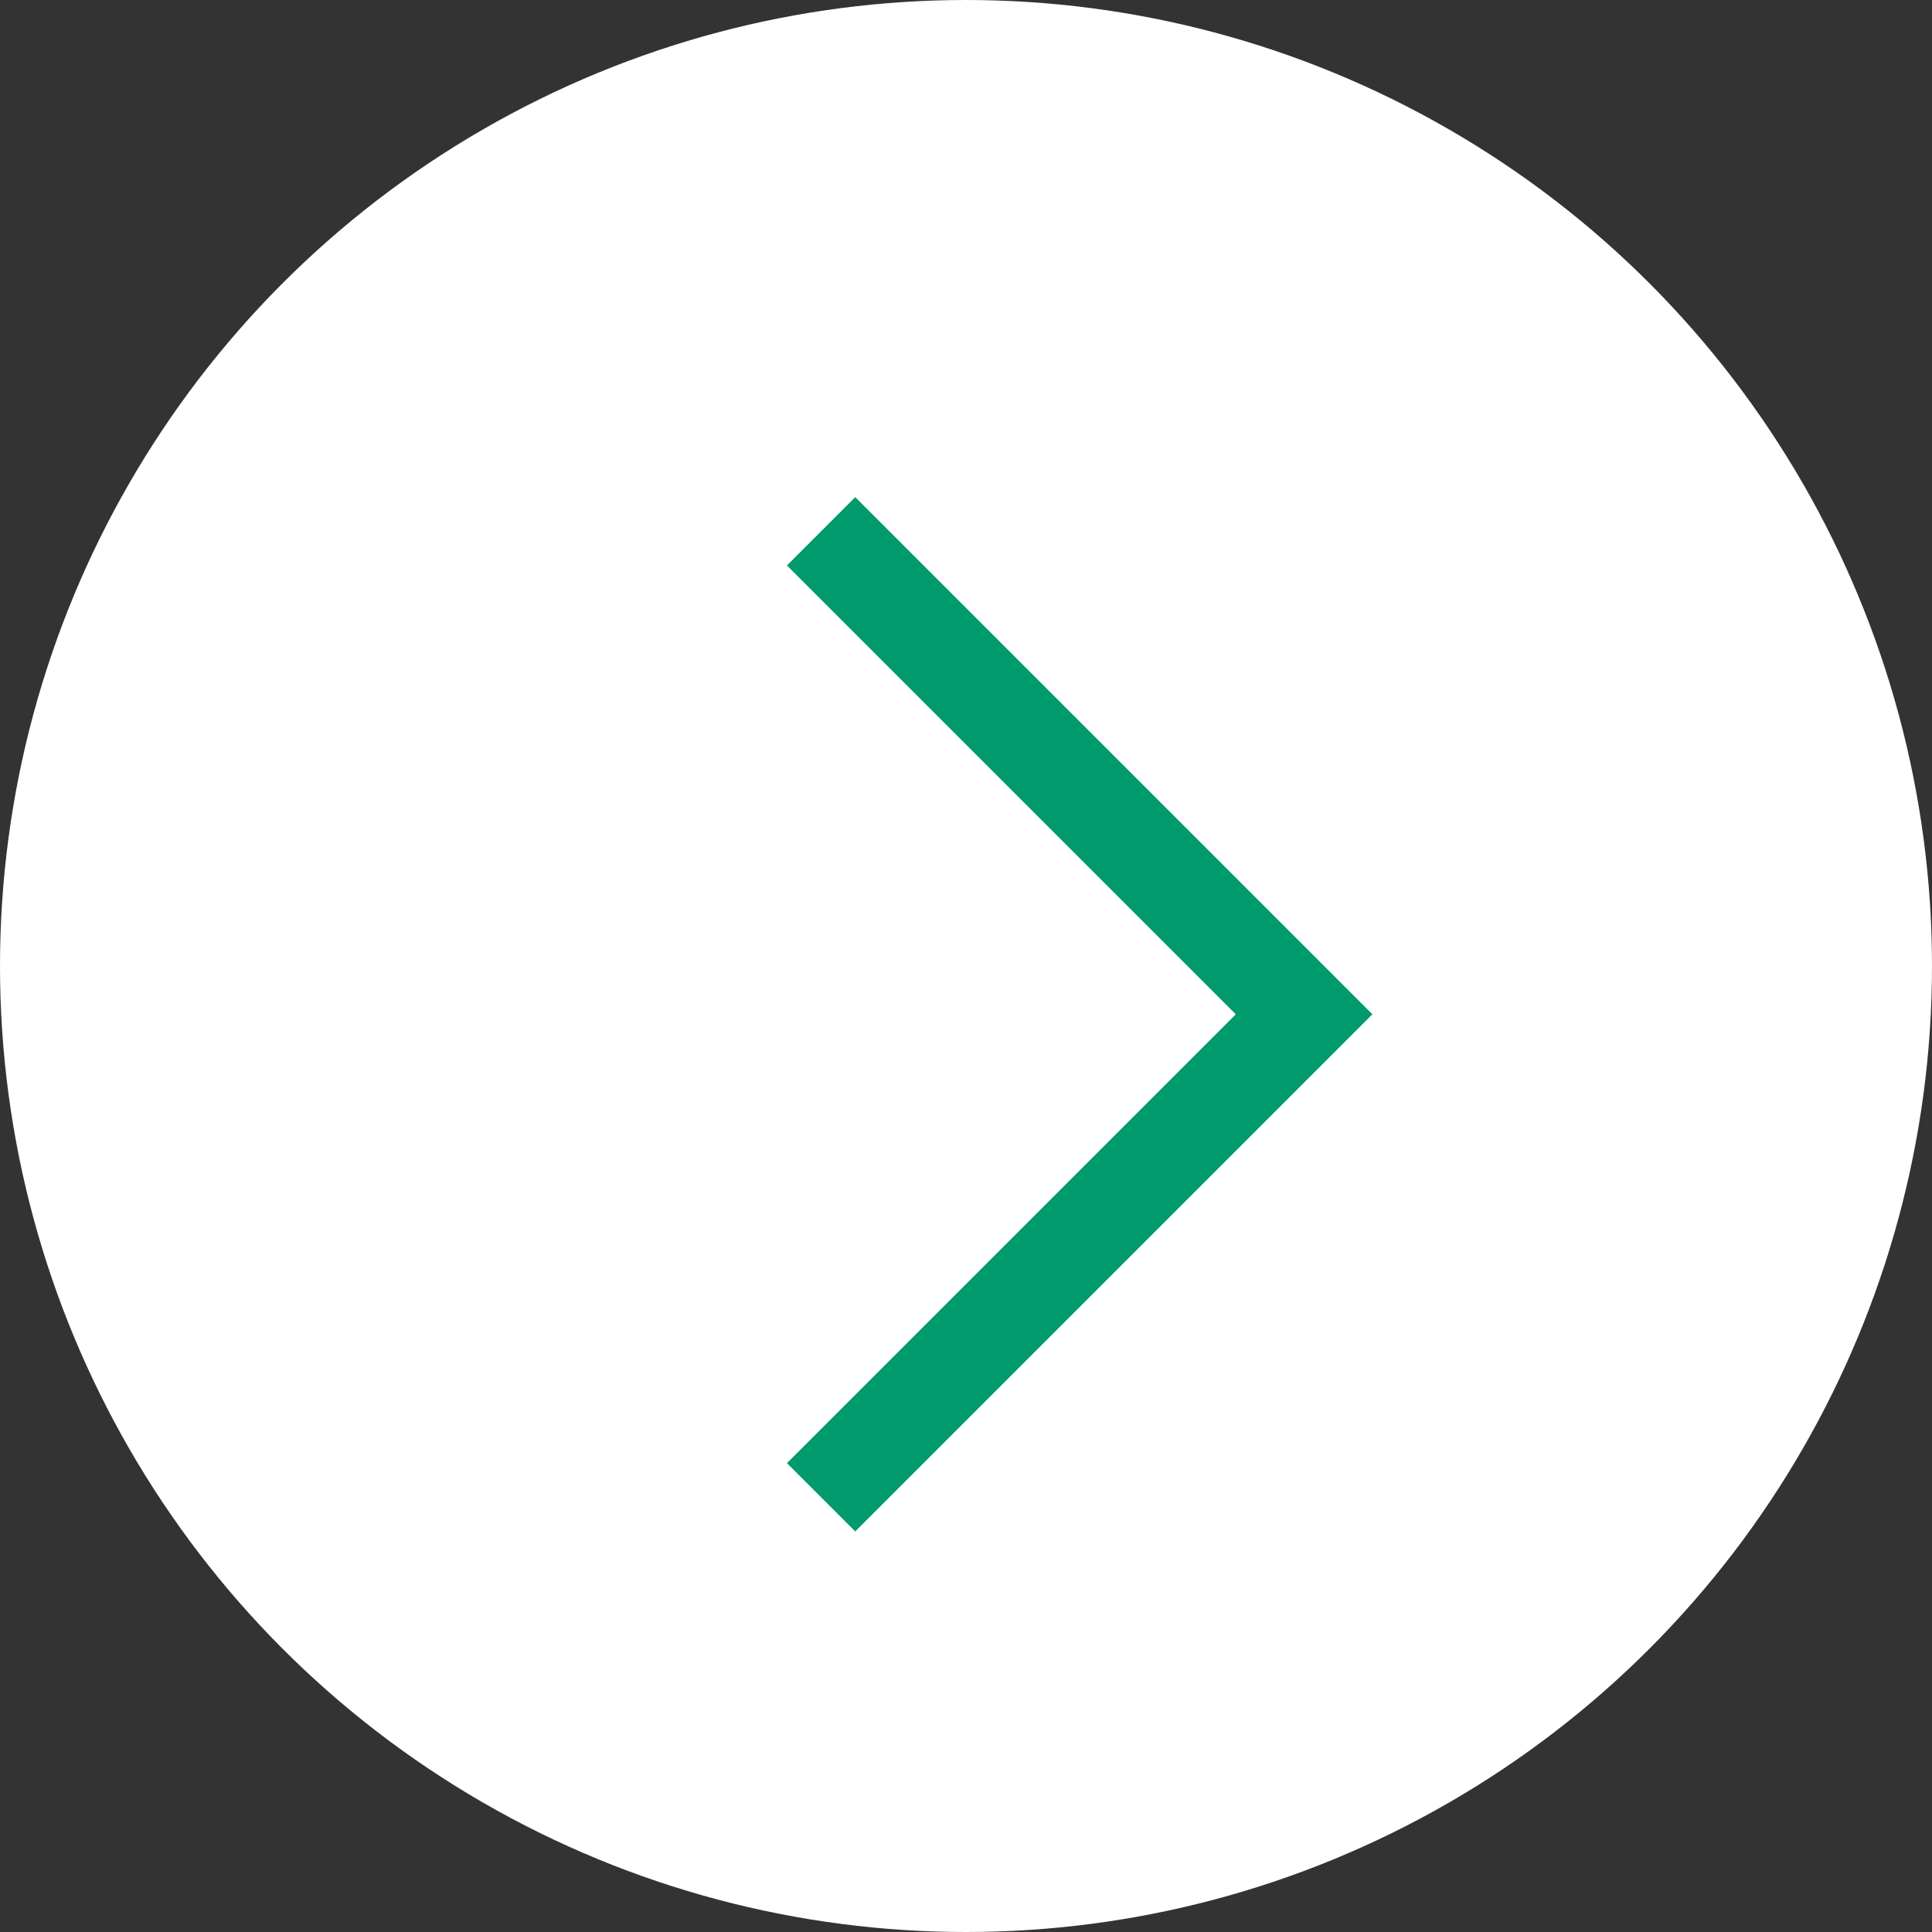
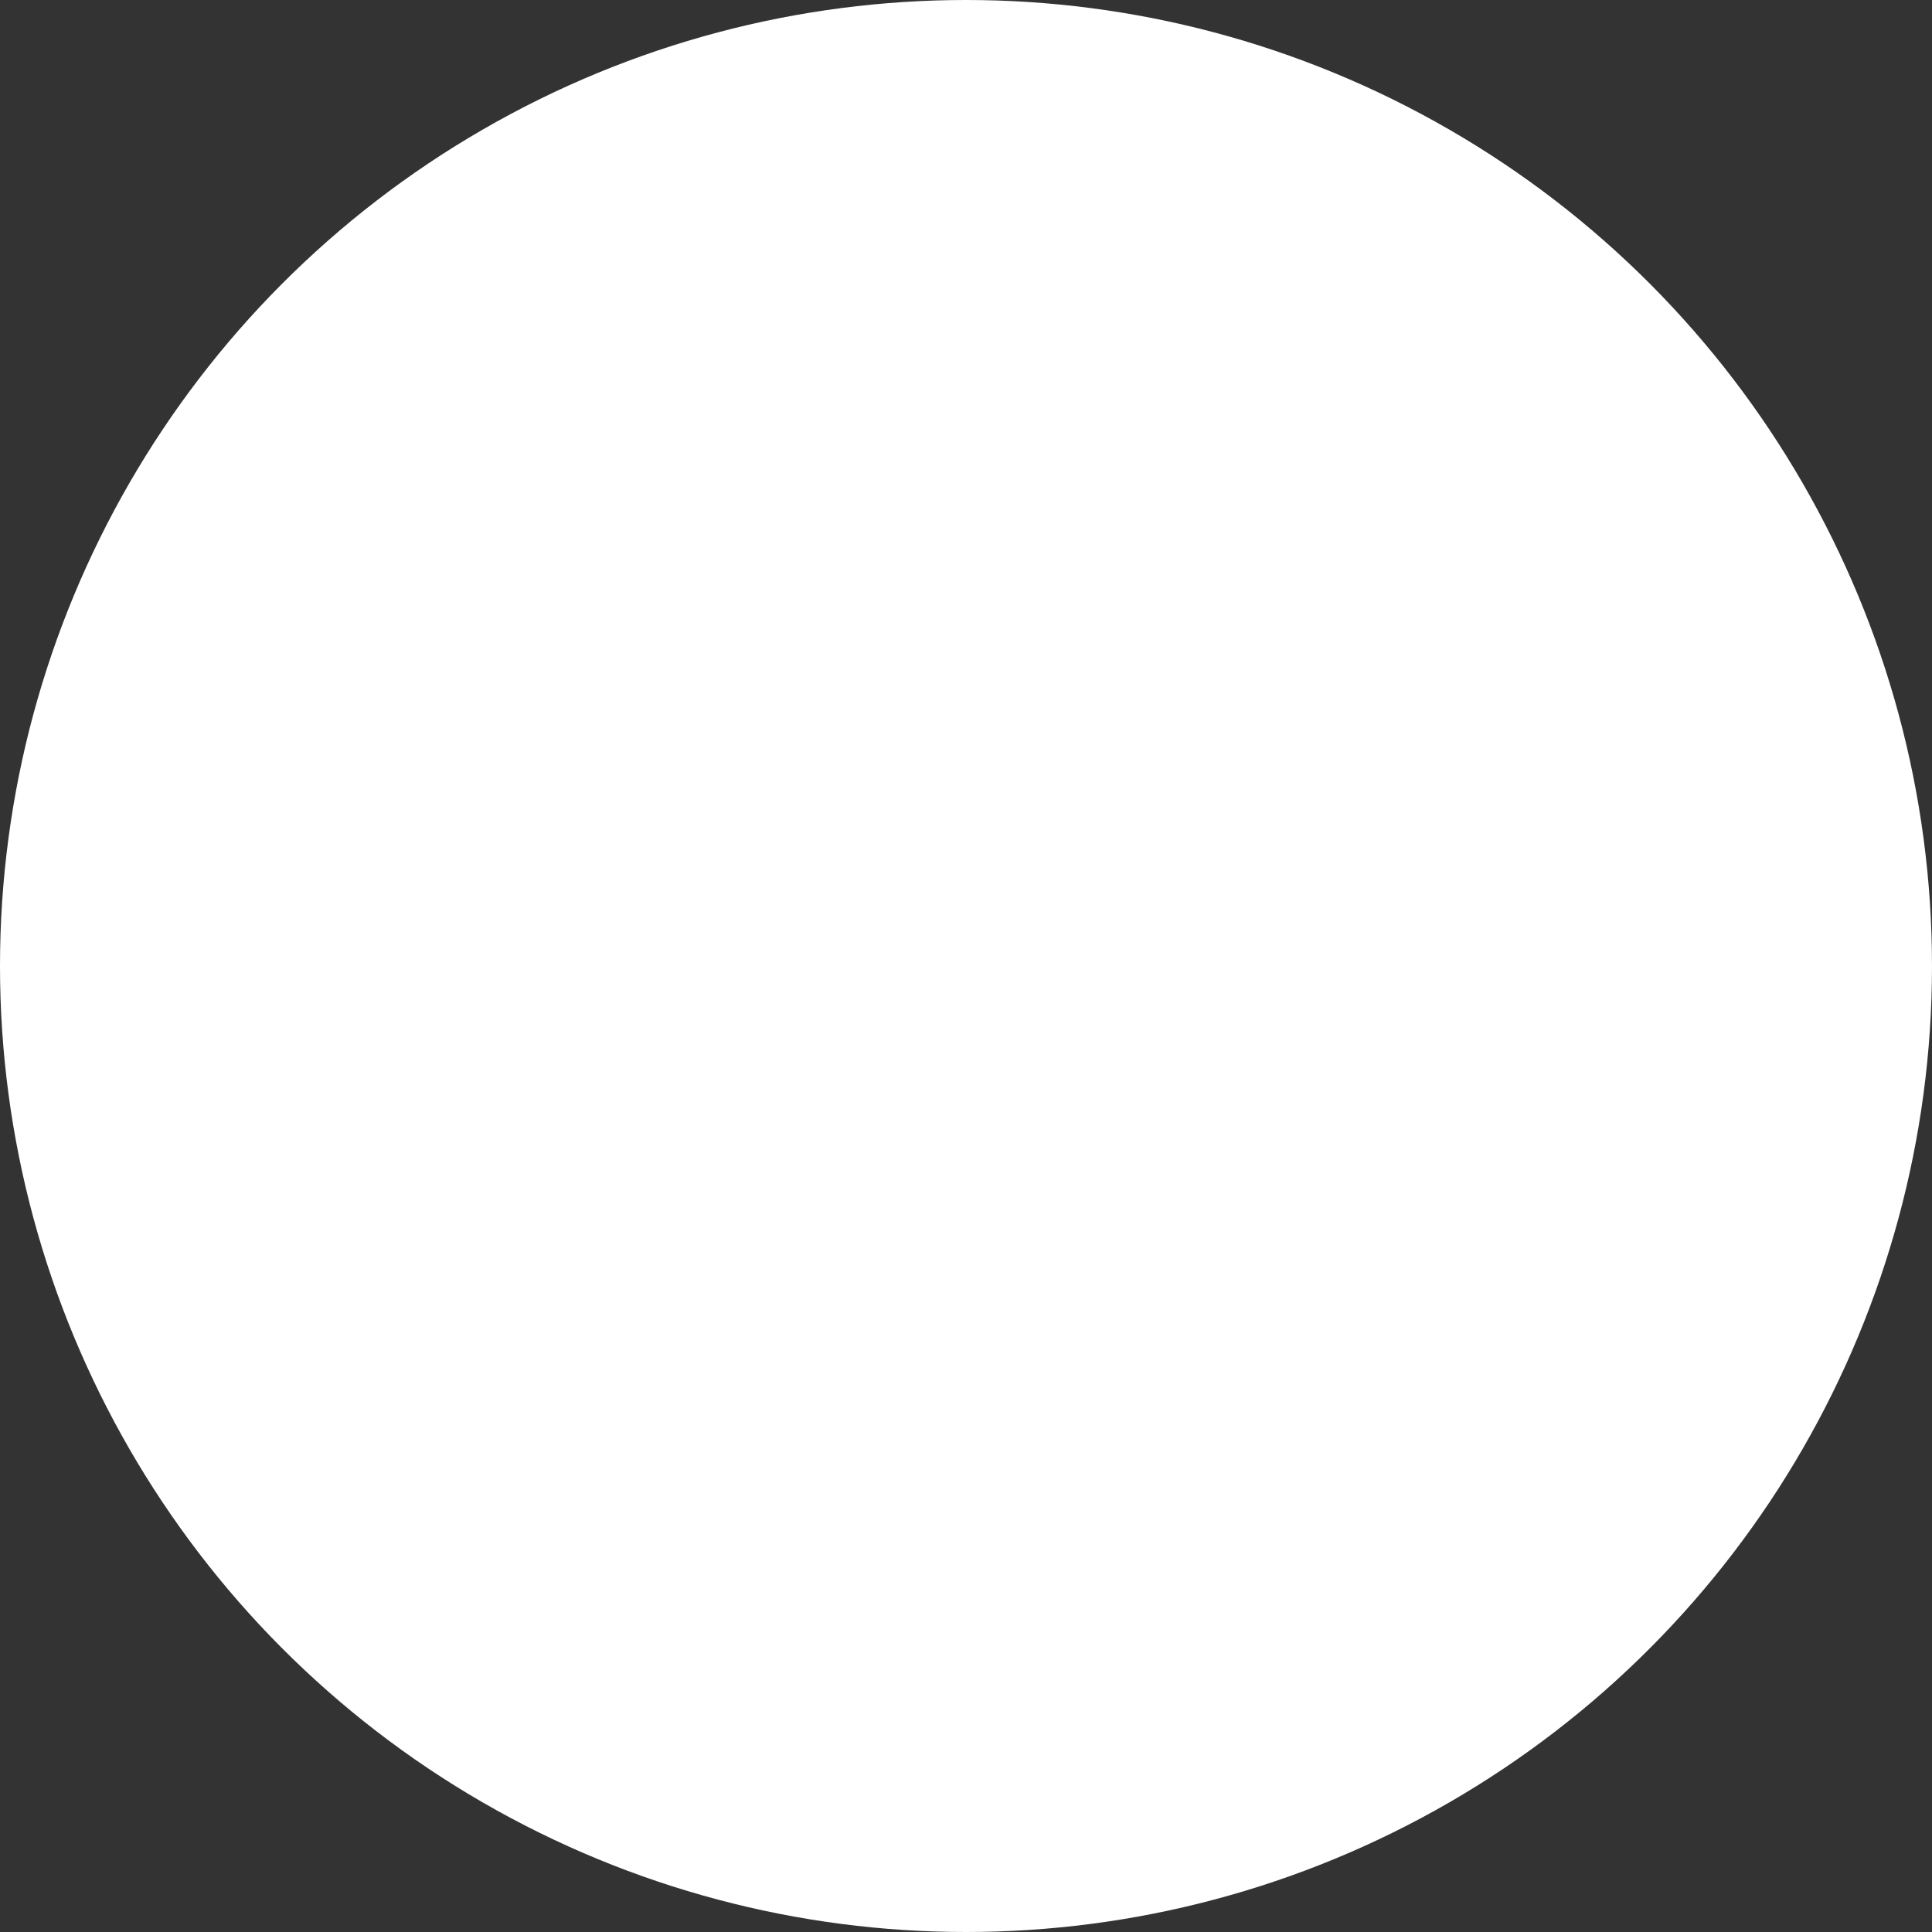
<svg xmlns="http://www.w3.org/2000/svg" width="20" height="20">
  <rect width="100%" height="100%" fill="#333333" stroke="none" />
  <g transform="translate(-1548 -1277)">
    <circle cx="10" cy="10" r="10" transform="translate(1548 1277)" fill="#fff" />
-     <path d="M1556.5 1282.5l5 5-5 5" fill="none" stroke="#019a6c" />
  </g>
</svg>